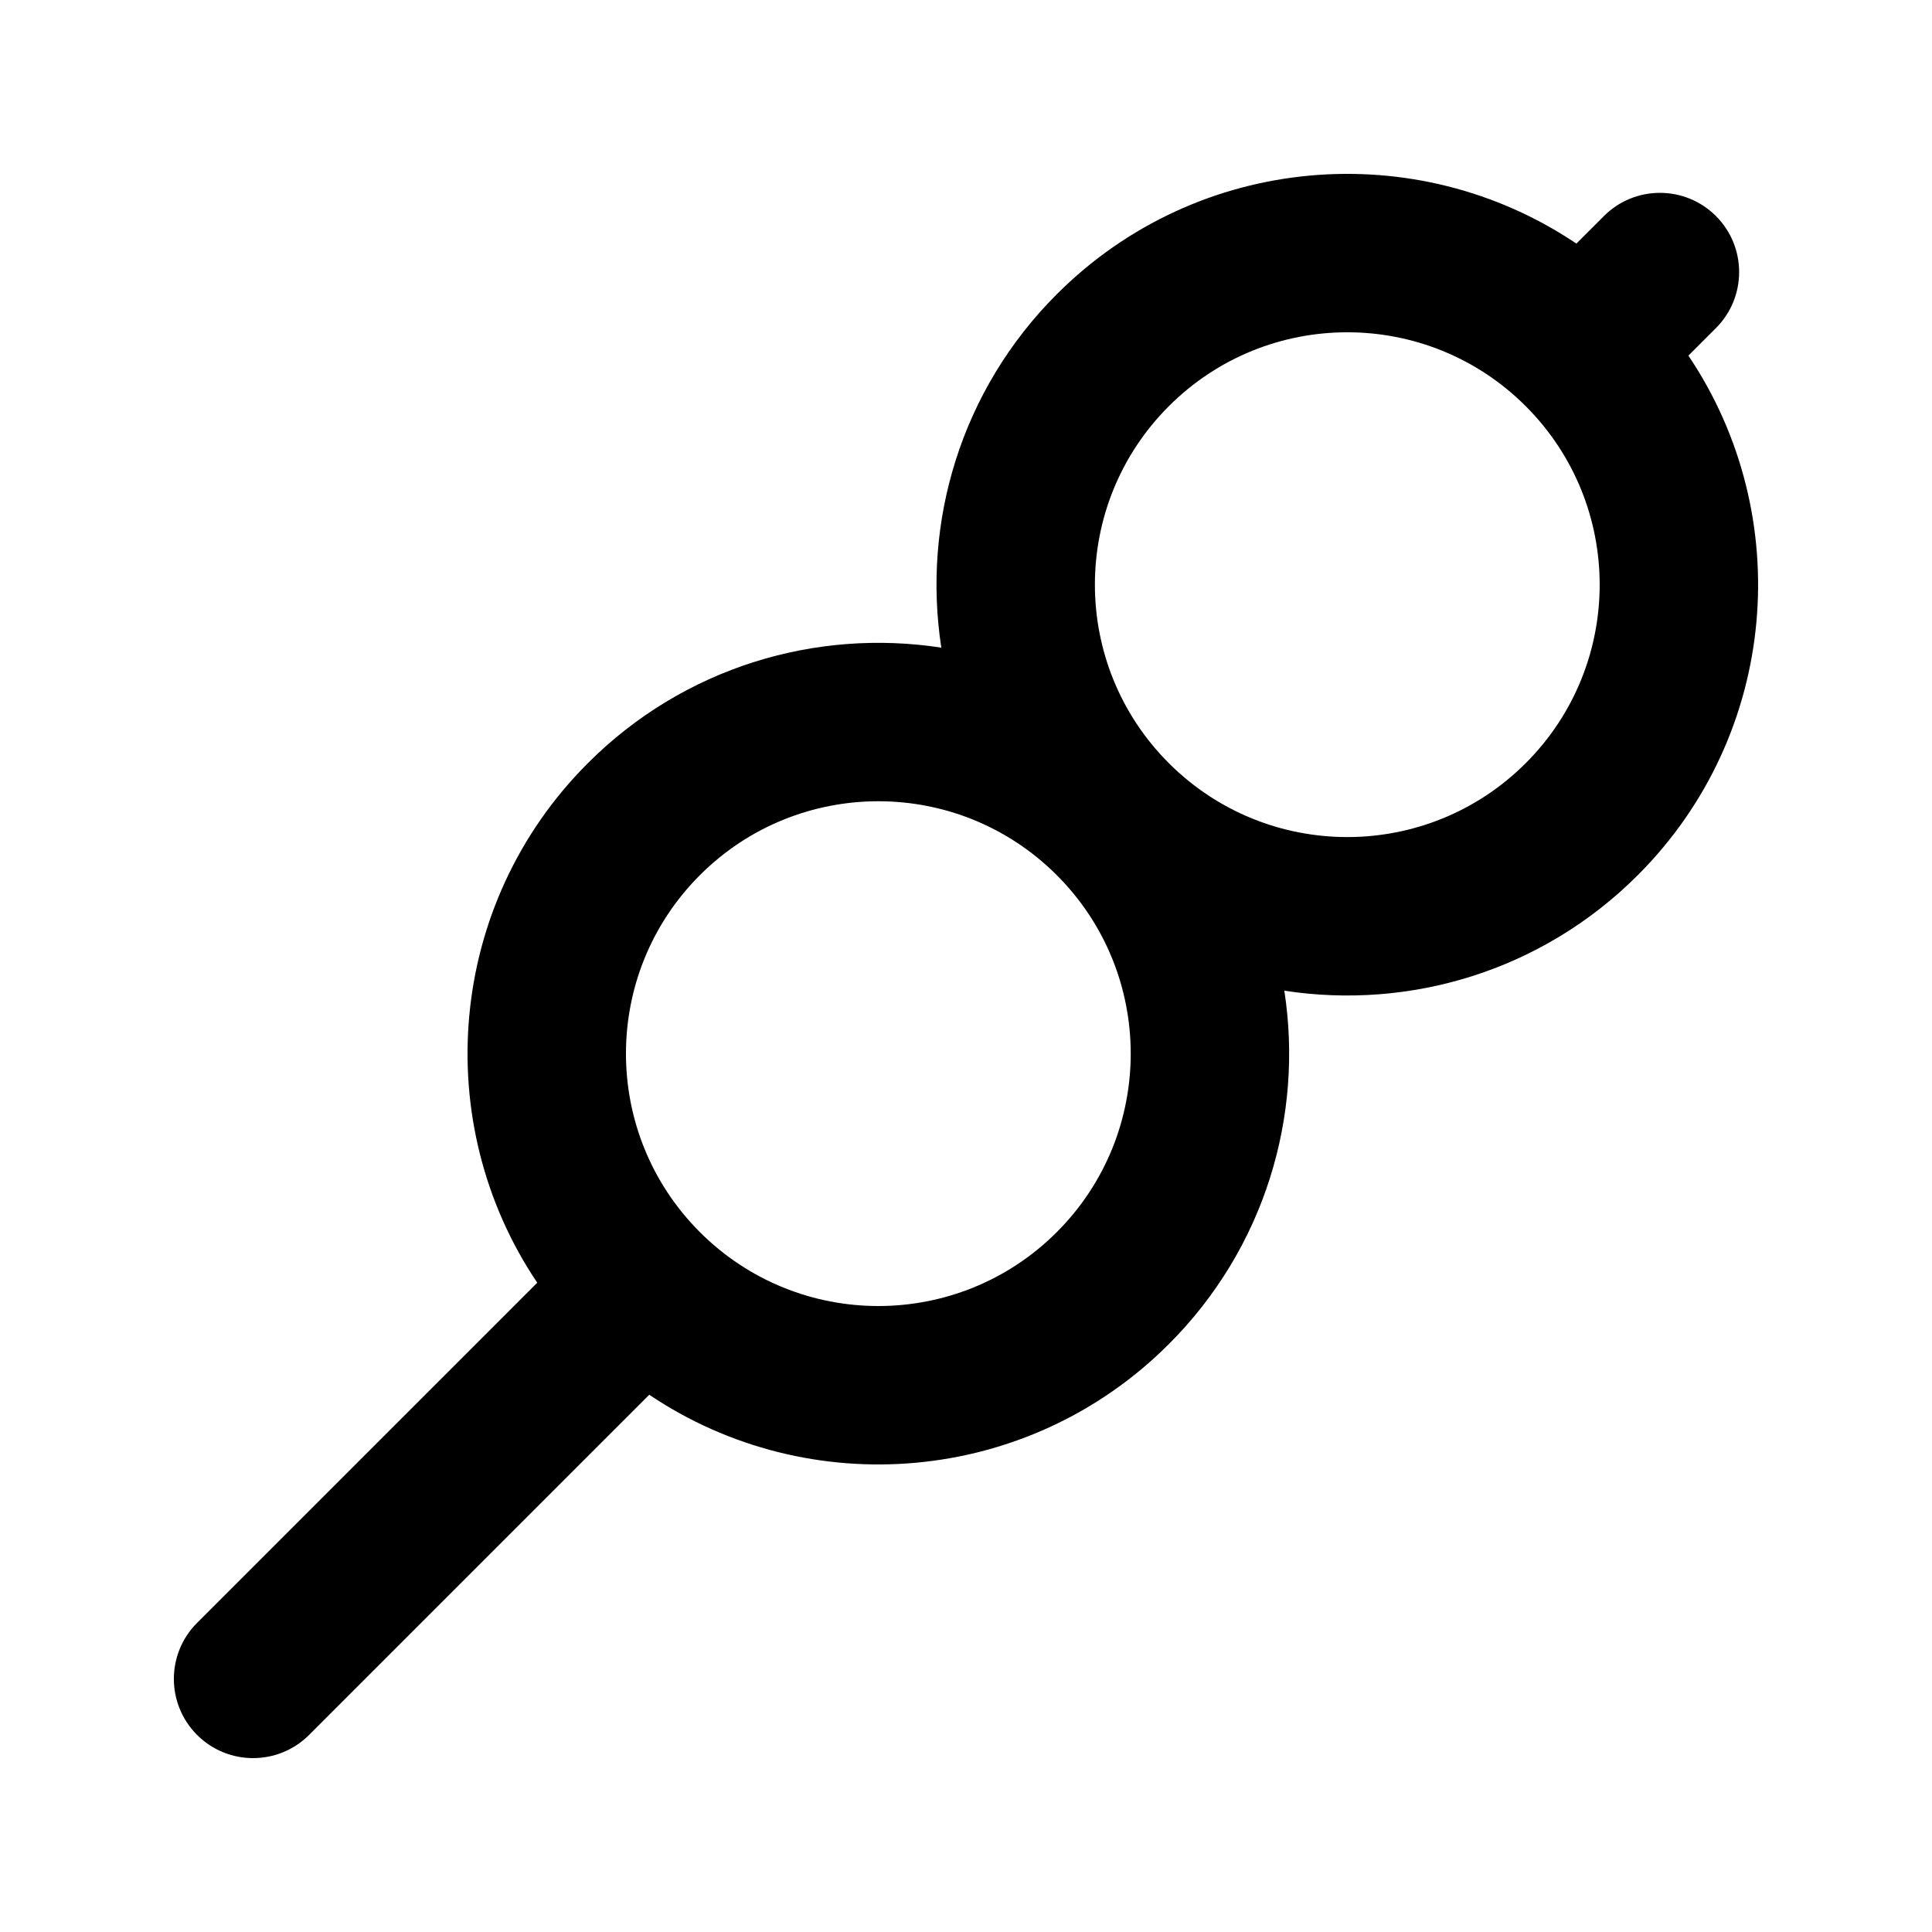
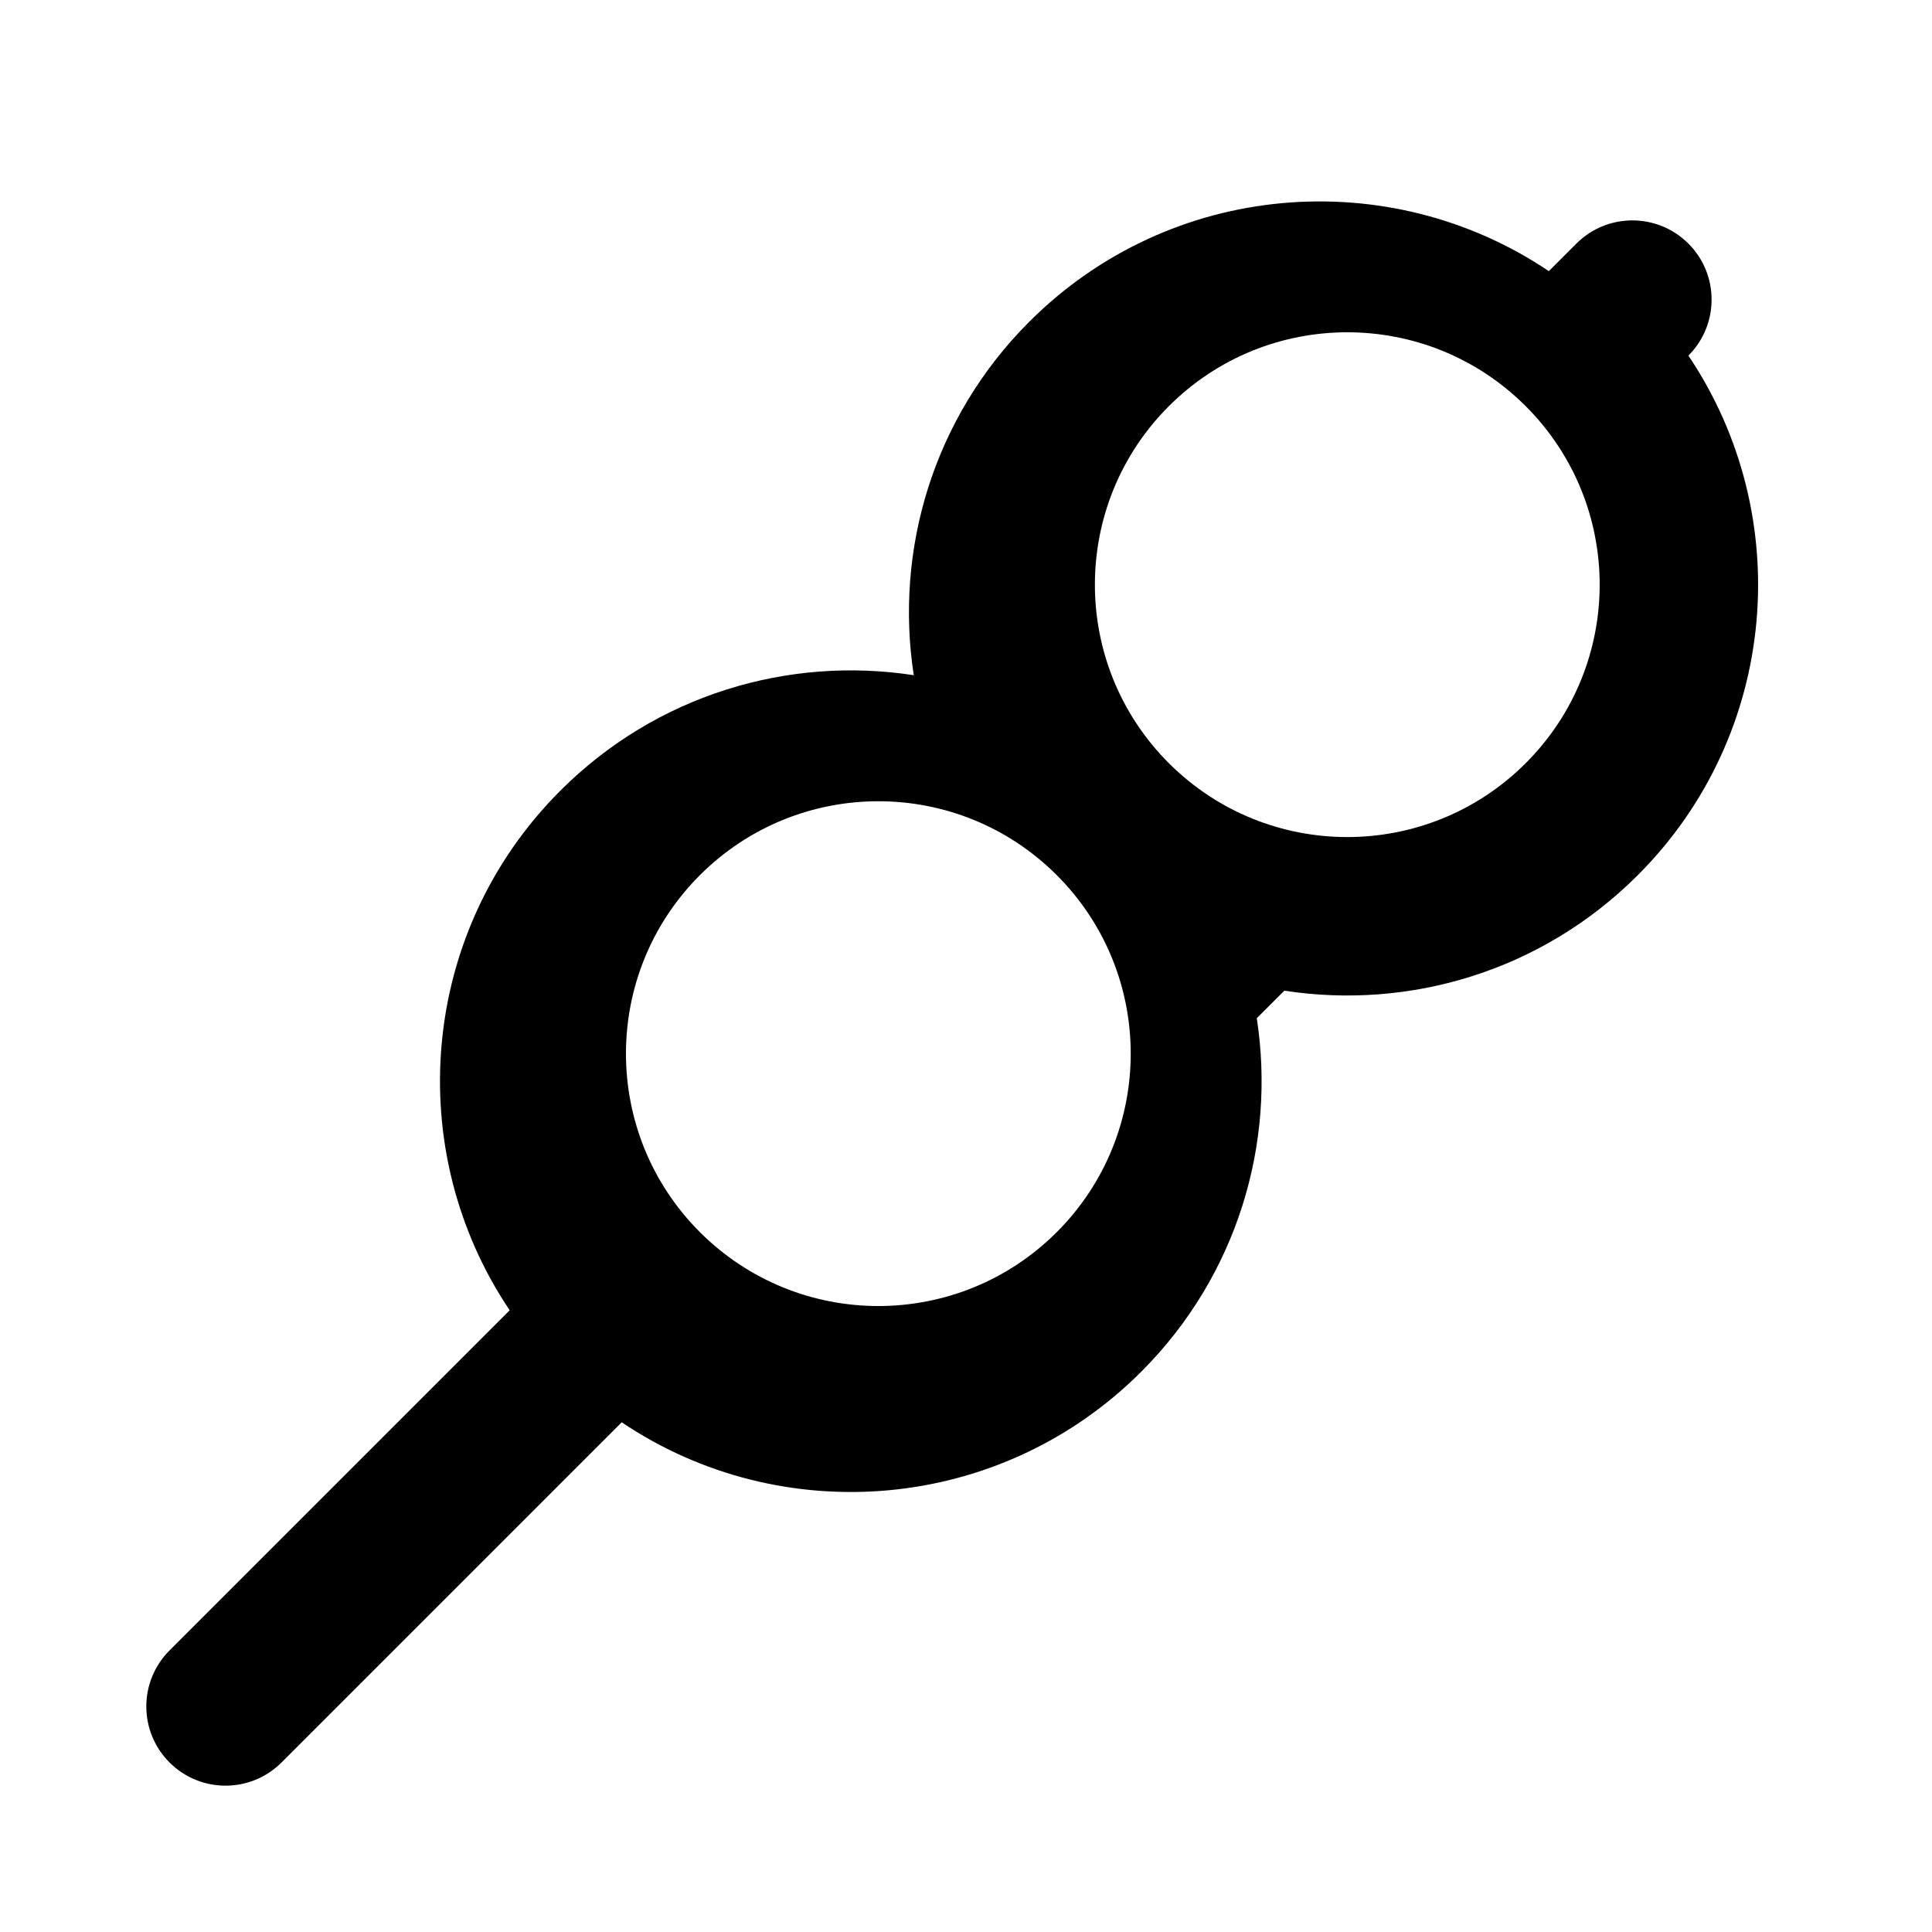
<svg xmlns="http://www.w3.org/2000/svg" fill="#000000" width="800px" height="800px" version="1.1" viewBox="144 144 512 512">
-   <path d="m548.34 251.65c-26.117-26.121-68.469-26.121-94.59 0s-26.121 68.469 0 94.59c26.121 26.121 68.473 26.121 94.59 0 26.121-26.121 26.121-68.469 0-94.59zm-63.98 154.89c33.125 5.109 68.152-5.094 93.668-30.609 37.441-37.438 41.91-95.359 13.414-137.69l7.301-7.301c8.195-8.195 8.195-21.488 0-29.684-8.199-8.199-21.492-8.199-29.688 0l-7.301 7.297c-42.328-28.496-100.25-24.023-137.69 13.414-25.516 25.516-35.715 60.547-30.605 93.668-33.125-5.109-68.156 5.094-93.672 30.609-37.438 37.438-41.906 95.359-13.414 137.69l-90.148 90.148c-8.199 8.199-8.199 21.492 0 29.688 8.199 8.199 21.488 8.199 29.688 0l90.148-90.148c42.332 28.496 100.25 24.023 137.69-13.414 25.516-25.516 35.719-60.547 30.609-93.668zm-60.297-30.609c-26.117-26.121-68.469-26.121-94.59 0-26.117 26.121-26.117 68.469 0 94.59 26.121 26.121 68.473 26.121 94.59 0 26.121-26.121 26.121-68.469 0-94.59z" fill-rule="evenodd" />
+   <path d="m548.34 251.65c-26.117-26.121-68.469-26.121-94.59 0s-26.121 68.469 0 94.59c26.121 26.121 68.473 26.121 94.59 0 26.121-26.121 26.121-68.469 0-94.59zm-63.98 154.89c33.125 5.109 68.152-5.094 93.668-30.609 37.441-37.438 41.91-95.359 13.414-137.69c8.195-8.195 8.195-21.488 0-29.684-8.199-8.199-21.492-8.199-29.688 0l-7.301 7.297c-42.328-28.496-100.25-24.023-137.69 13.414-25.516 25.516-35.715 60.547-30.605 93.668-33.125-5.109-68.156 5.094-93.672 30.609-37.438 37.438-41.906 95.359-13.414 137.69l-90.148 90.148c-8.199 8.199-8.199 21.492 0 29.688 8.199 8.199 21.488 8.199 29.688 0l90.148-90.148c42.332 28.496 100.25 24.023 137.69-13.414 25.516-25.516 35.719-60.547 30.609-93.668zm-60.297-30.609c-26.117-26.121-68.469-26.121-94.59 0-26.117 26.121-26.117 68.469 0 94.59 26.121 26.121 68.473 26.121 94.59 0 26.121-26.121 26.121-68.469 0-94.59z" fill-rule="evenodd" />
</svg>